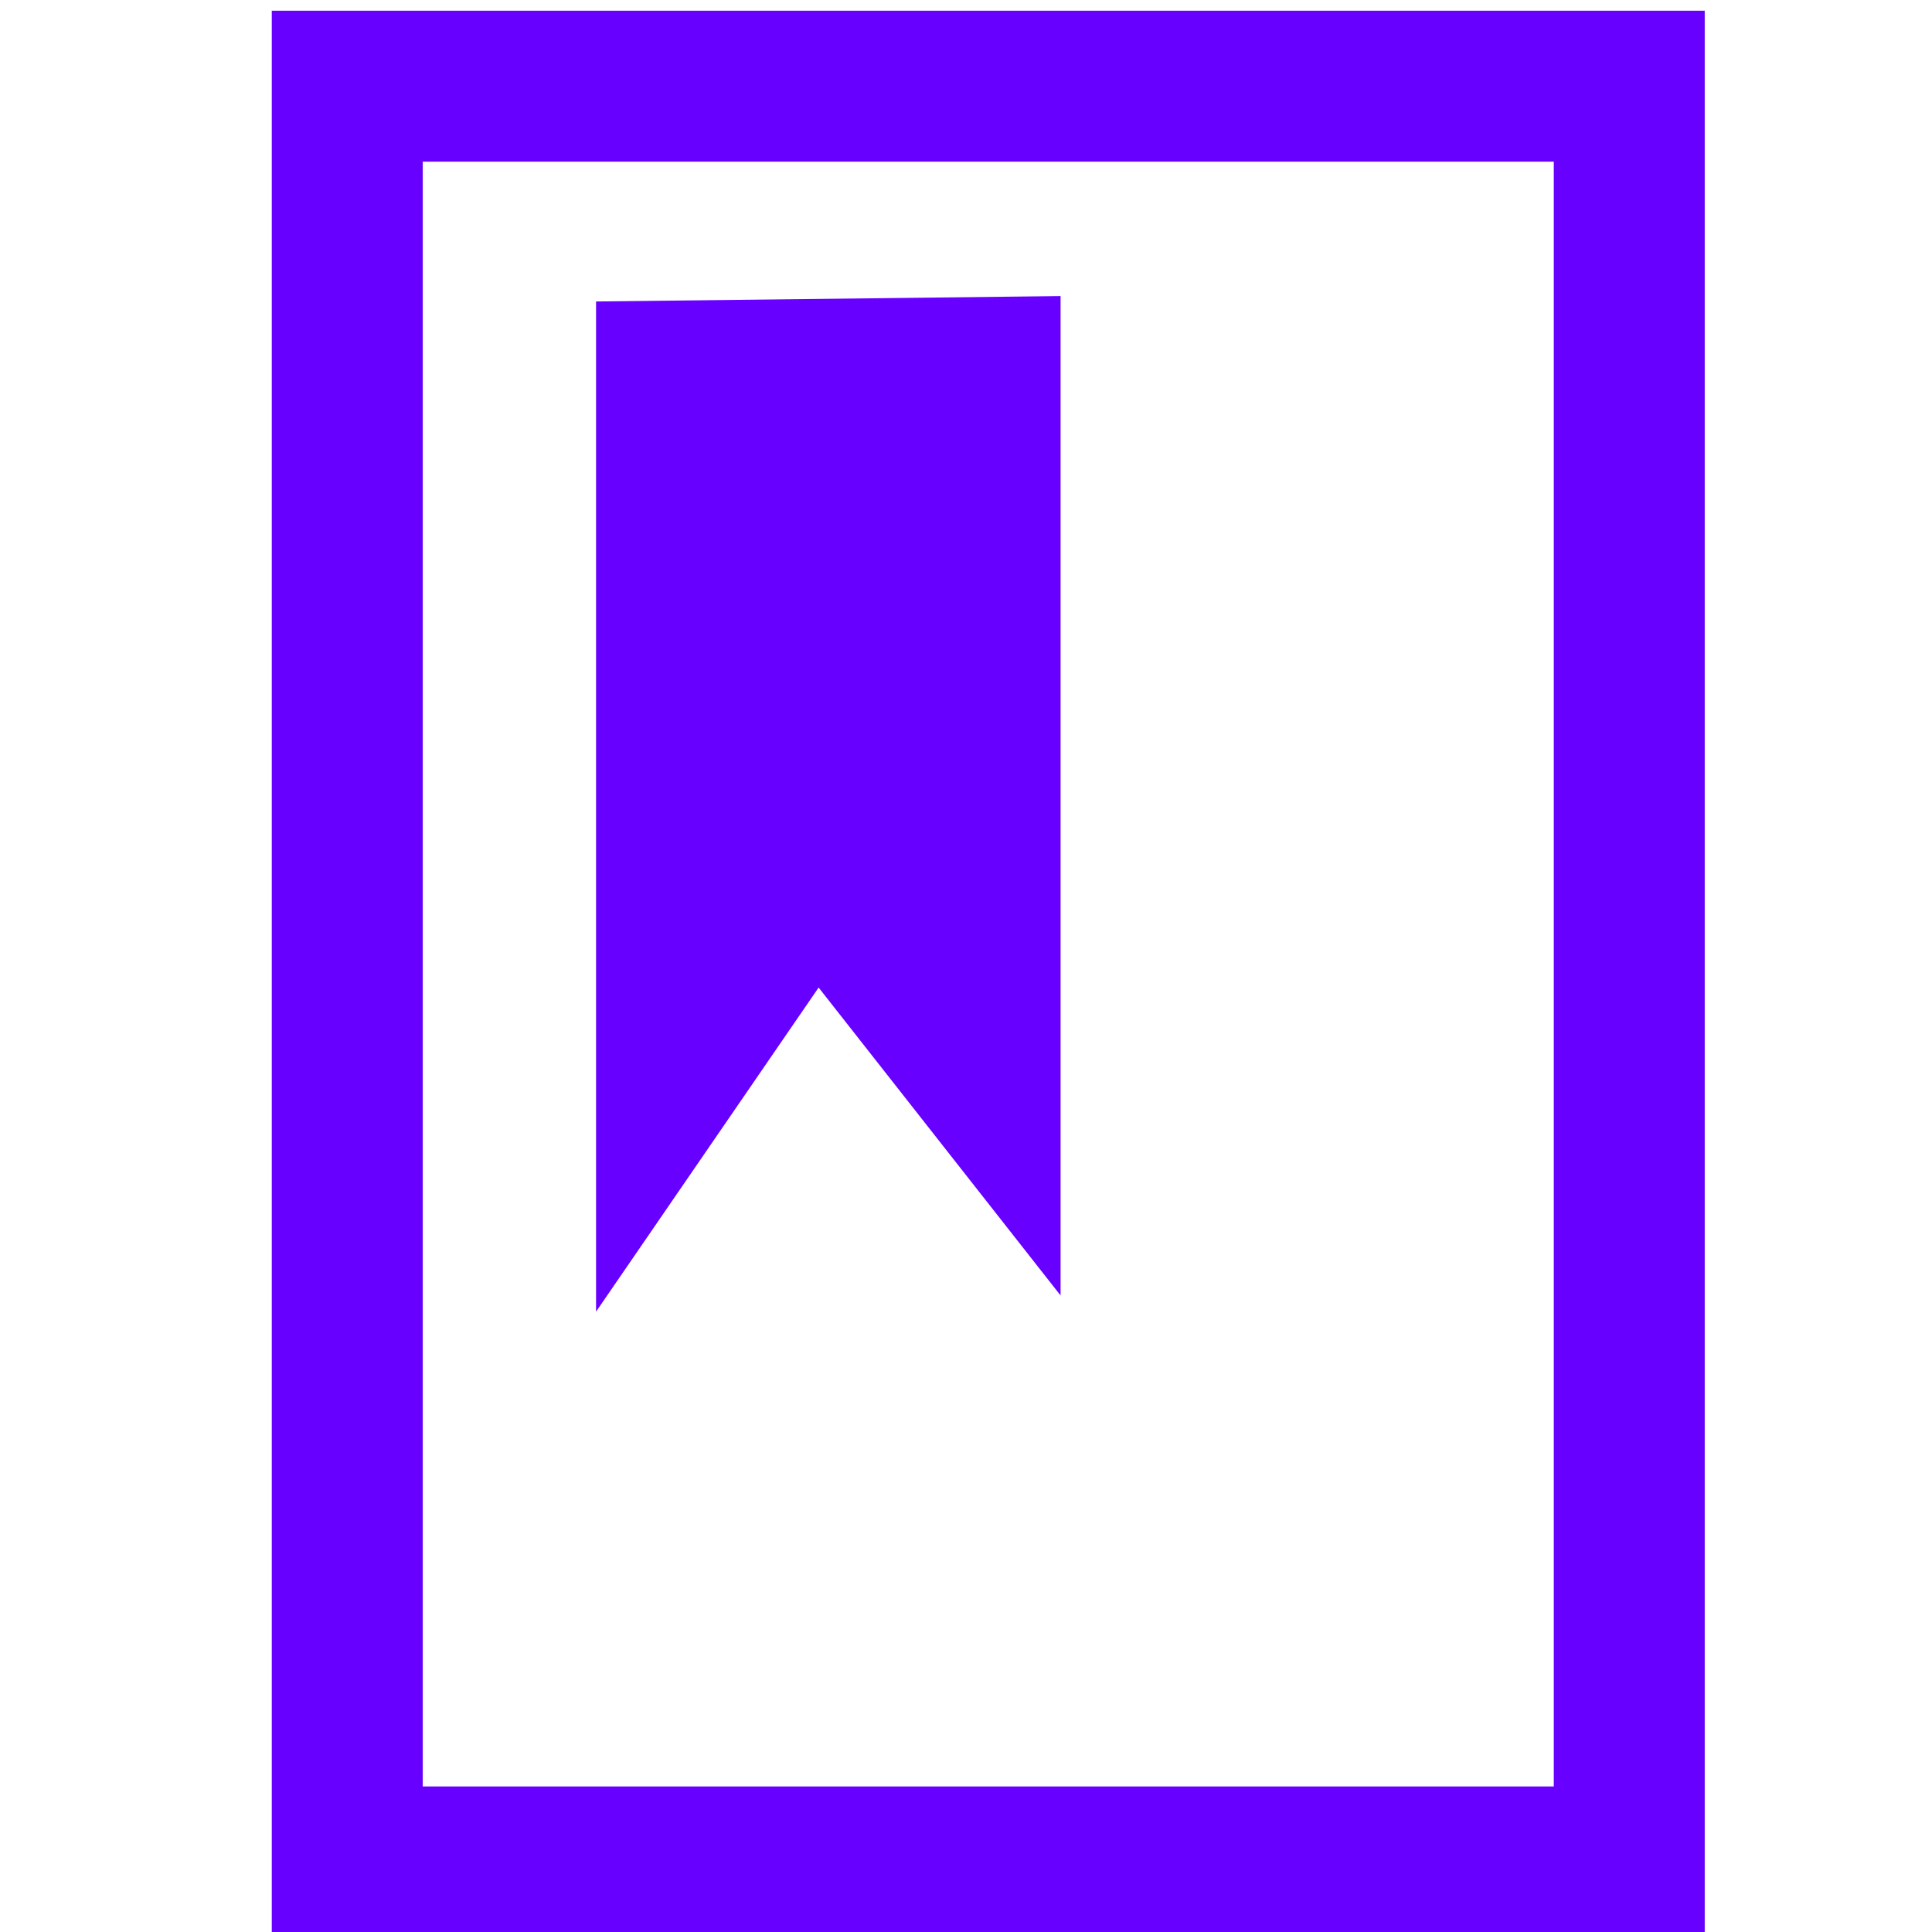
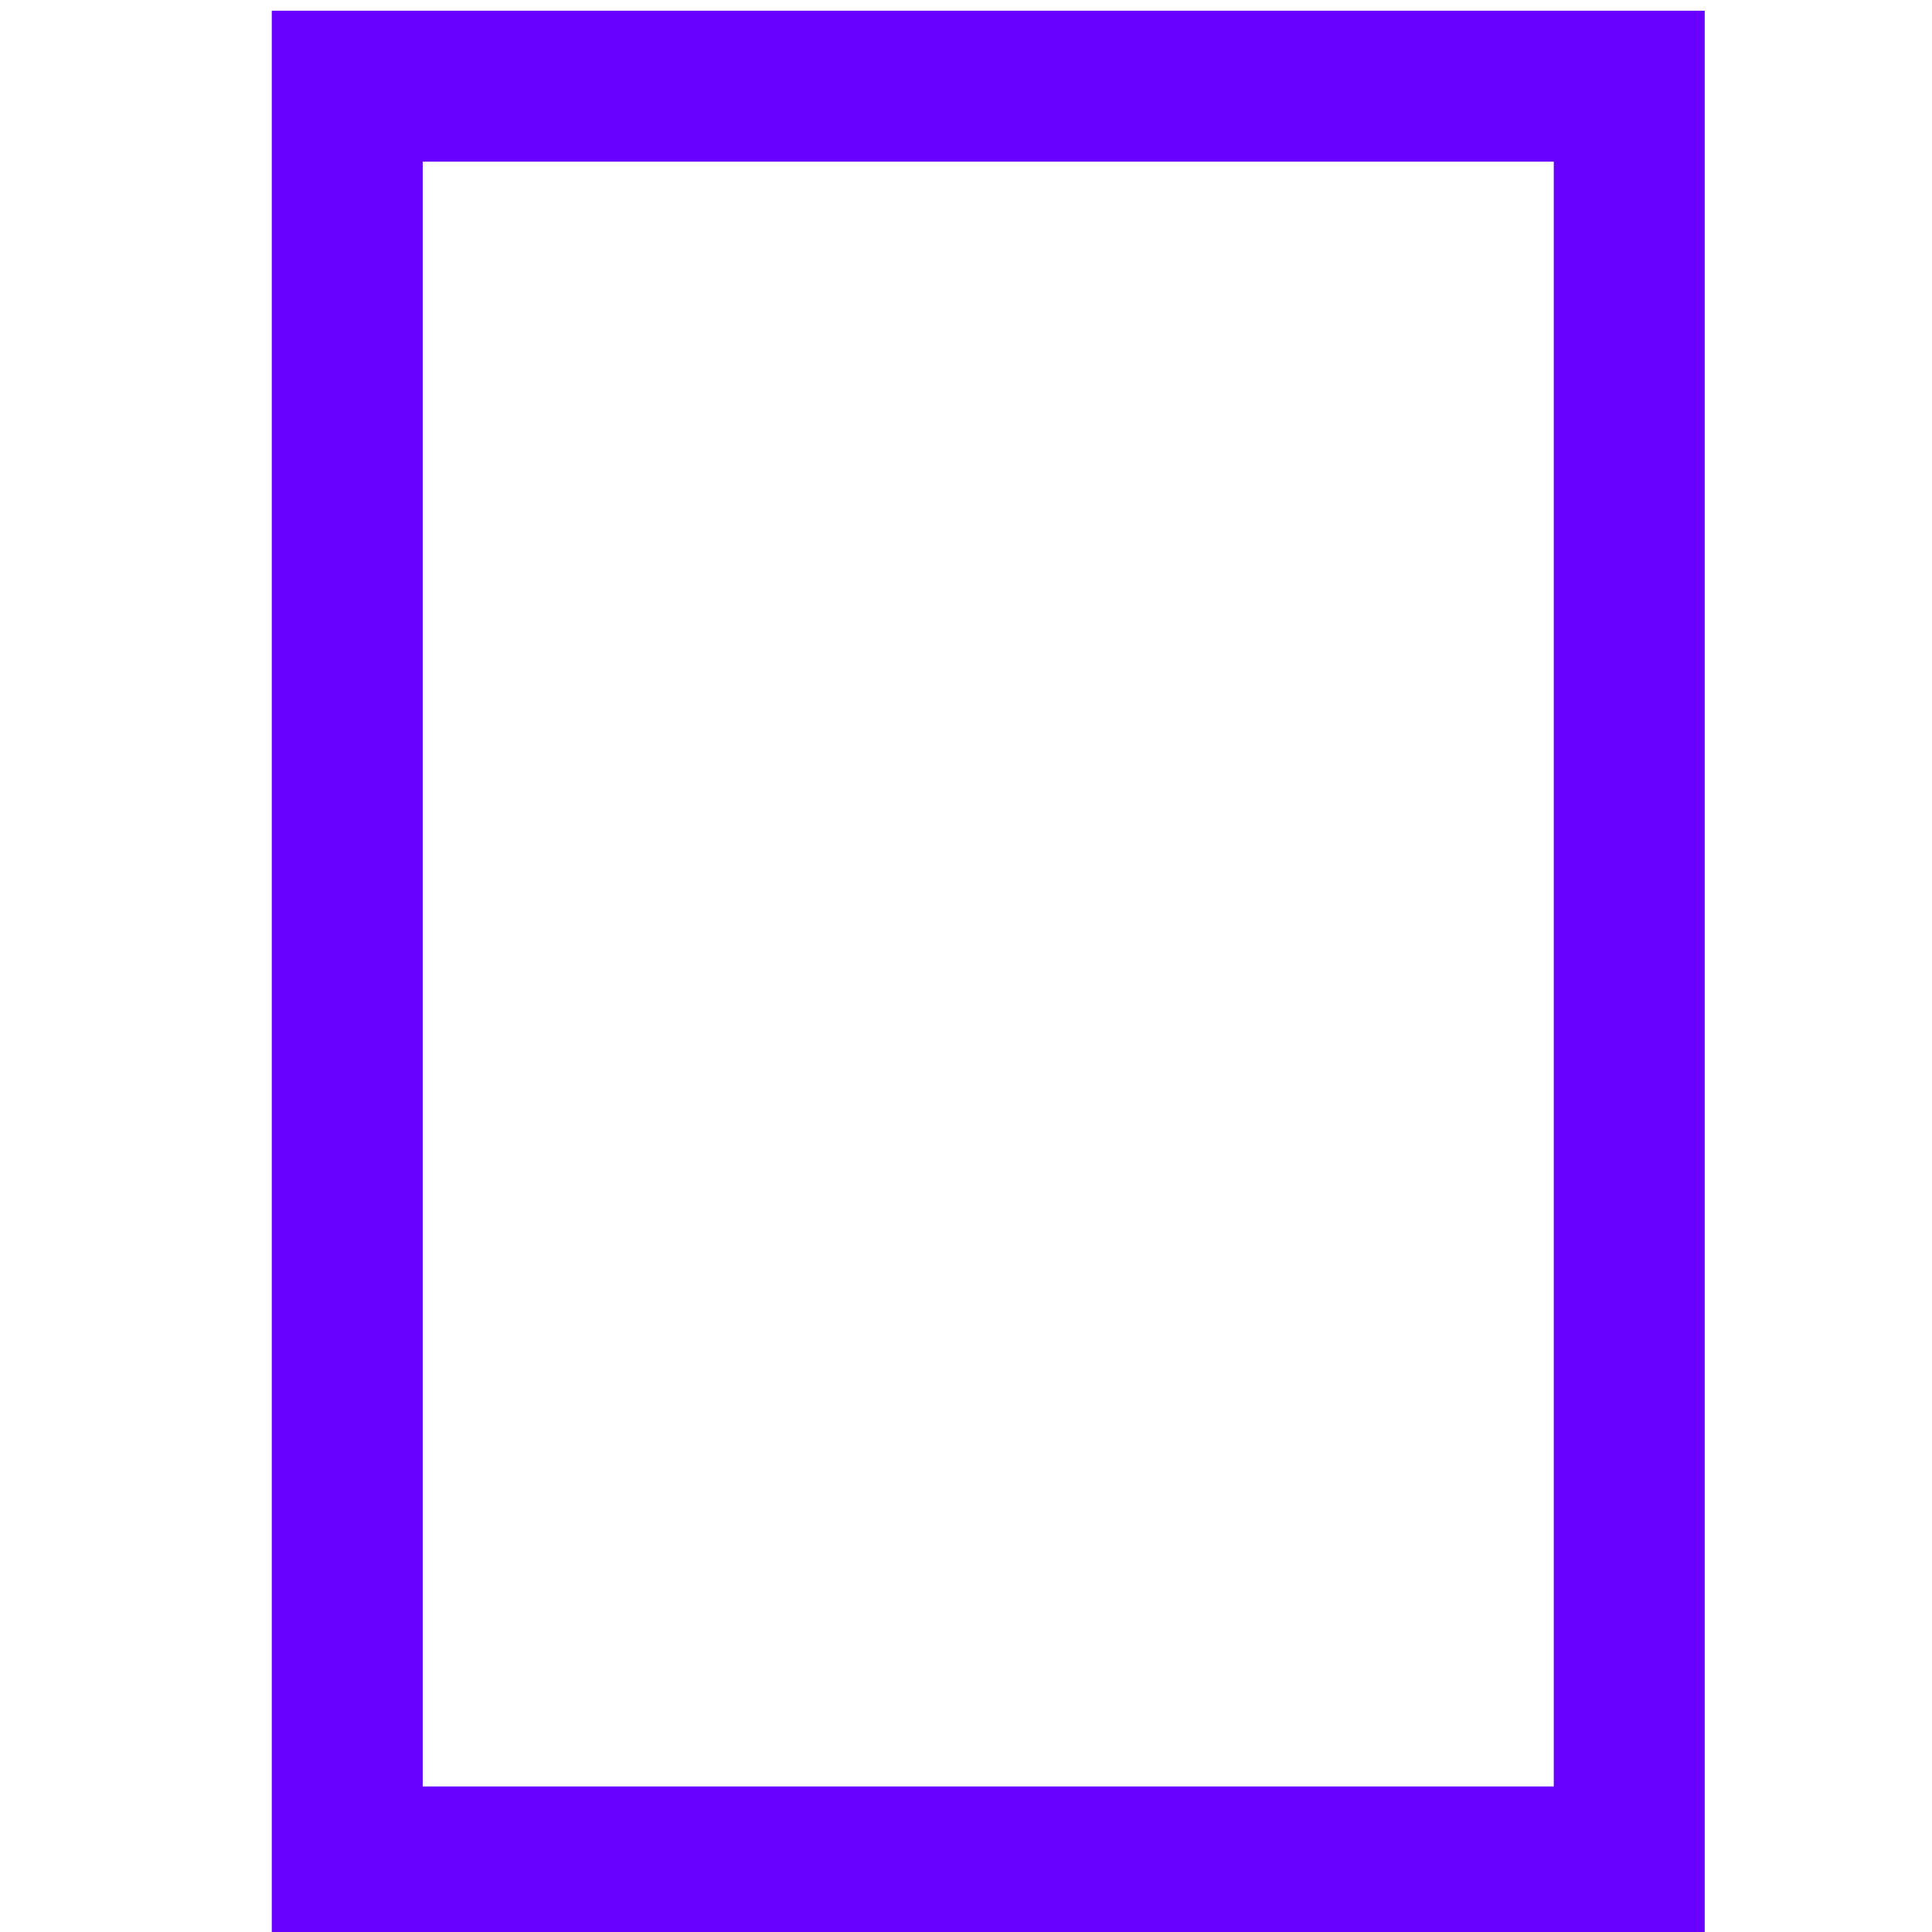
<svg xmlns="http://www.w3.org/2000/svg" xmlns:ns1="http://www.inkscape.org/namespaces/inkscape" xmlns:ns2="http://sodipodi.sourceforge.net/DTD/sodipodi-0.dtd" width="64" height="64" viewBox="0 0 64 64" id="svg2" version="1.1" ns1:version="0.91 r13725" ns2:docname="welsim_materialobject.svg">
  <defs id="defs4">
    <ns1:perspective ns2:type="inkscape:persp3d" ns1:vp_x="-36.207461 : 34.287333 : 1" ns1:vp_y="0 : 2237.7384 : 0" ns1:vp_z="119.92807 : 34.287333 : 1" ns1:persp3d-origin="41.860306 : 10.418122 : 1" id="perspective4687" />
  </defs>
  <ns2:namedview id="base" pagecolor="#ffffff" bordercolor="#666666" borderopacity="1.0" ns1:pageopacity="0.0" ns1:pageshadow="2" ns1:zoom="3.959798" ns1:cx="-20.38661" ns1:cy="8.0132472" ns1:document-units="px" ns1:current-layer="layer1" showgrid="false" units="px" showborder="true" ns1:window-width="1920" ns1:window-height="1018" ns1:window-x="-8" ns1:window-y="-8" ns1:window-maximized="1" />
  <g ns1:label="Layer 1" ns1:groupmode="layer" id="layer1" transform="translate(0,-988.362)" style="display:inline">
    <rect style="fill:none;fill-opacity:1;stroke:#6700ff;stroke-width:5;stroke-linecap:round;stroke-linejoin:miter;stroke-miterlimit:4;stroke-dasharray:none;stroke-dashoffset:0;stroke-opacity:1" id="rect4140" width="42.468" height="58.823" x="11.503" y="991.217" />
-     <path style="fill:#6700ff;fill-opacity:1;fill-rule:evenodd;stroke:none;stroke-width:0.948;stroke-linecap:butt;stroke-linejoin:miter;stroke-miterlimit:4;stroke-dasharray:none;stroke-opacity:1" d="m 19.745,998.349 0,33.464 7.373,-10.737 8.015,10.2 0,-33.106 z" id="path4309" ns1:connector-curvature="0" ns2:nodetypes="cccccc" />
  </g>
  <g ns1:groupmode="layer" id="layer2" ns1:label="Layer 2" style="display:none" />
</svg>